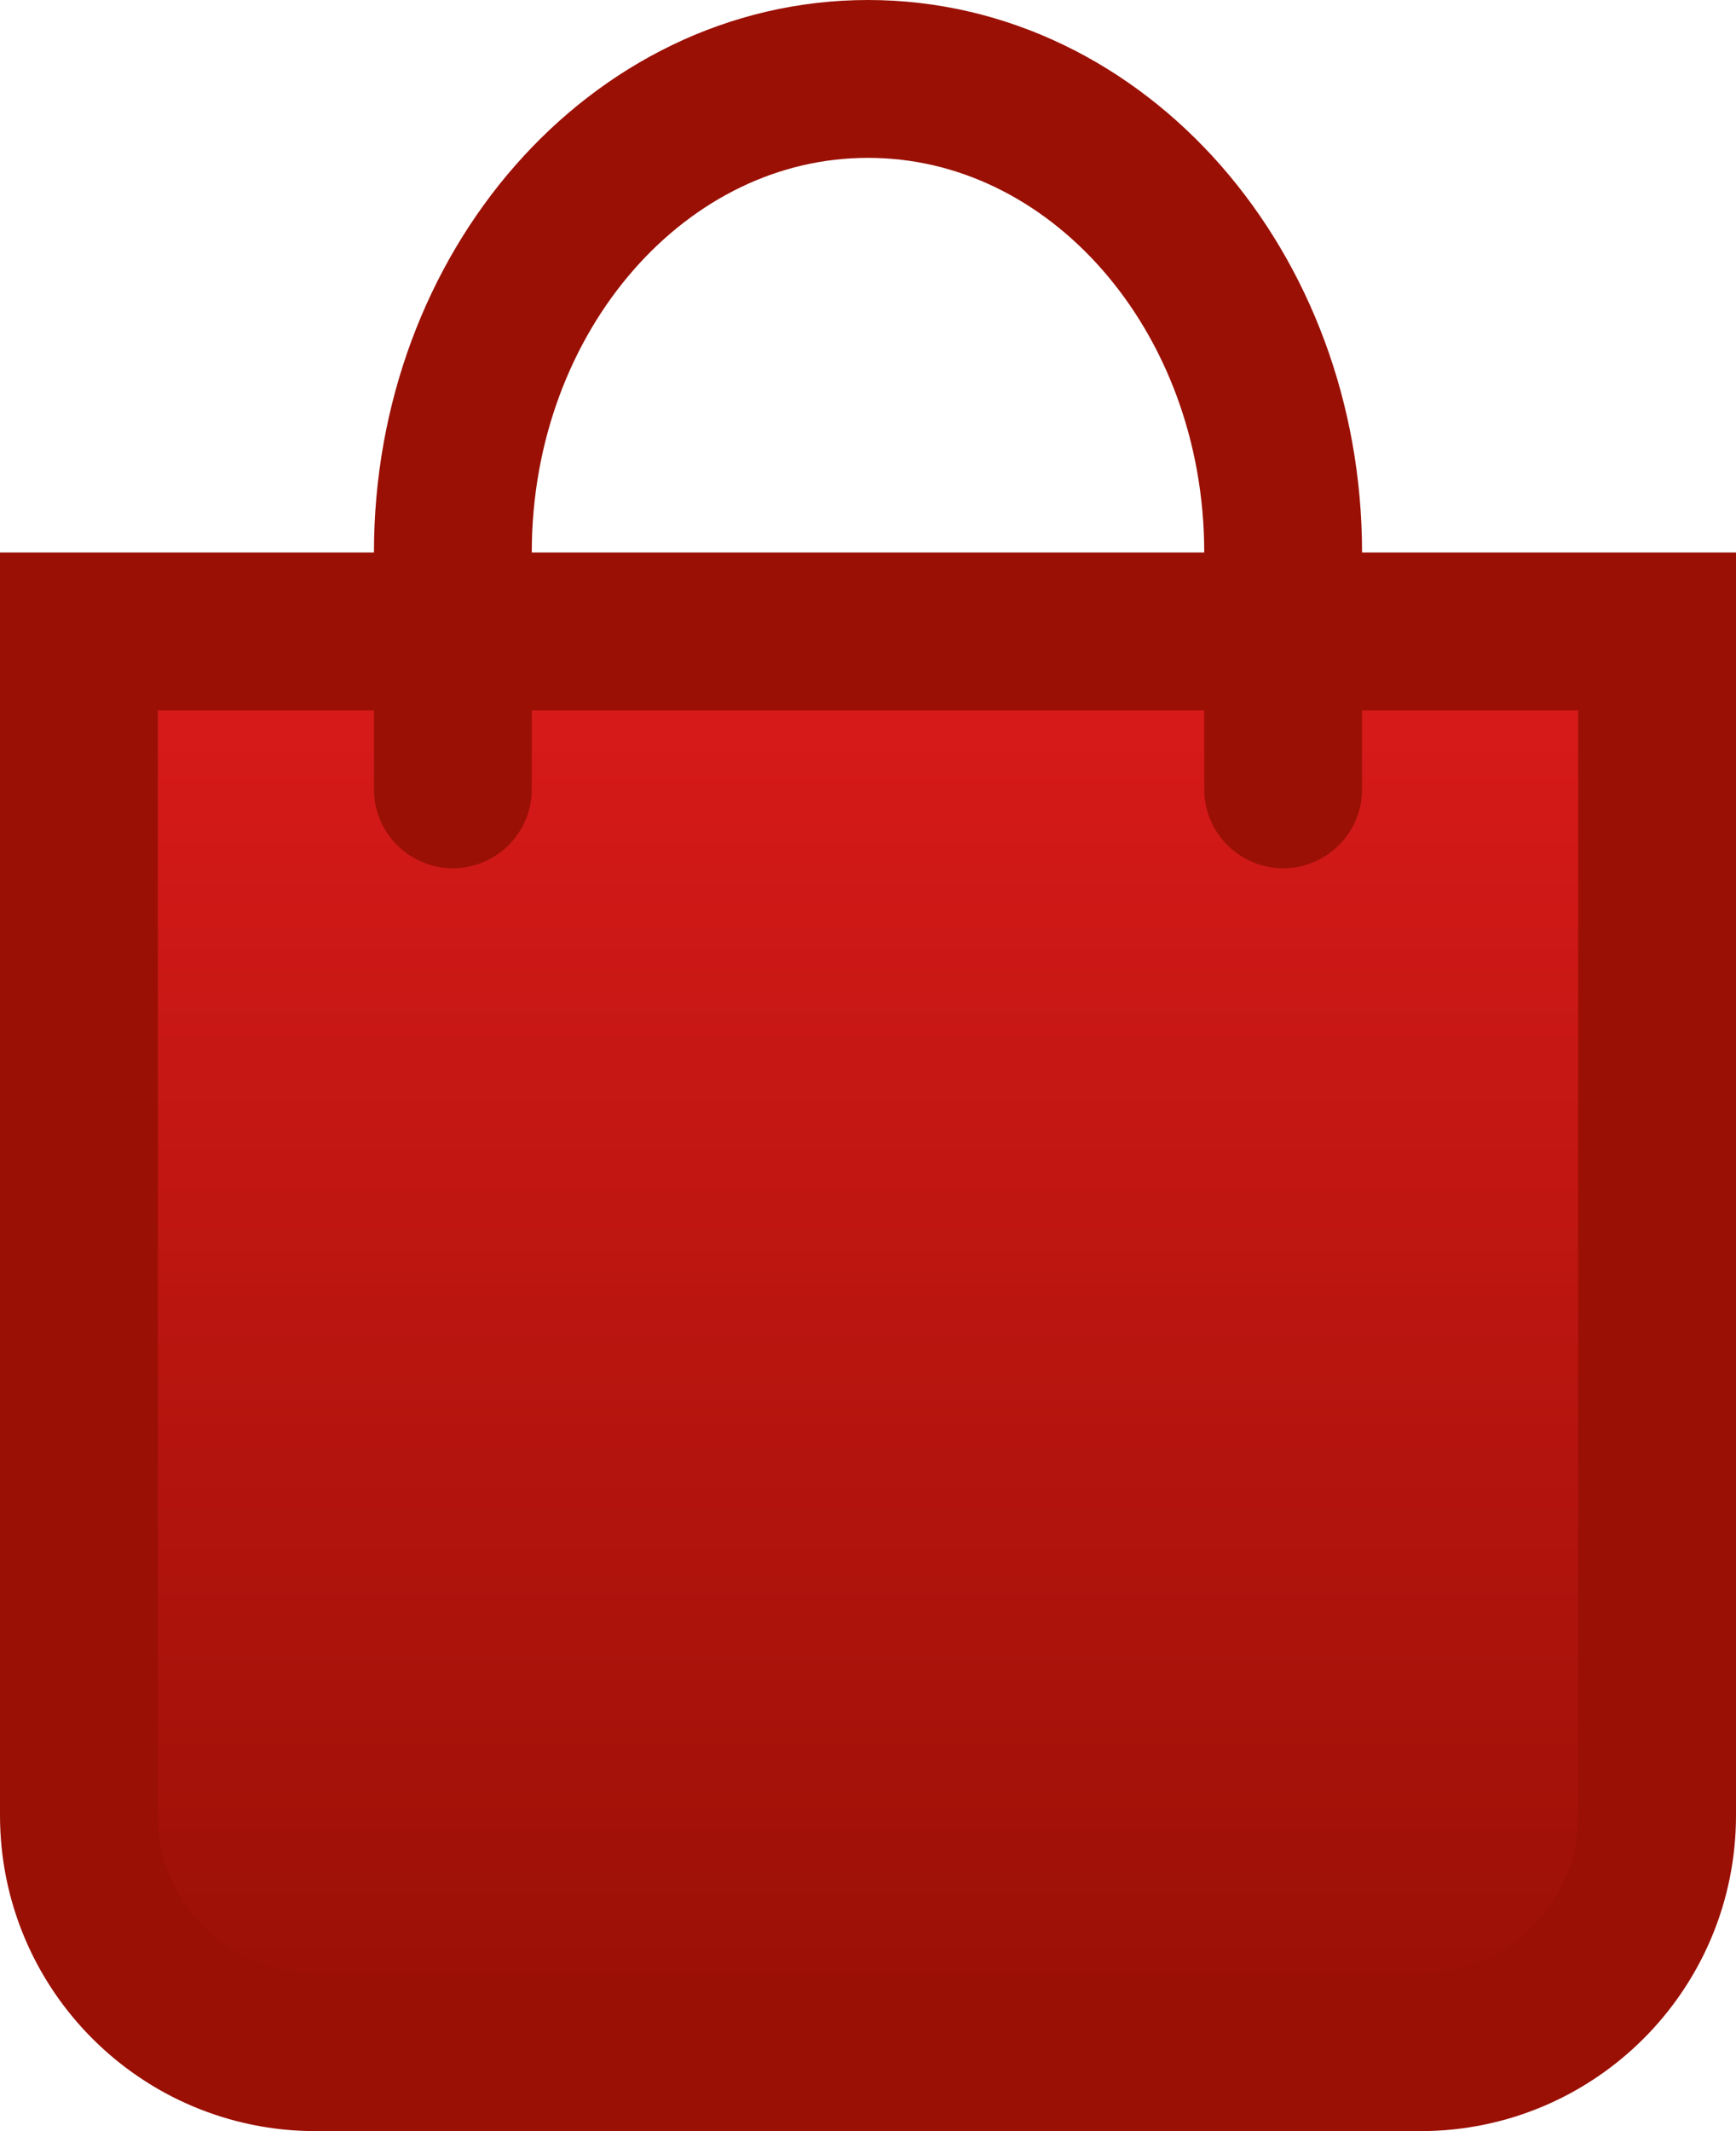
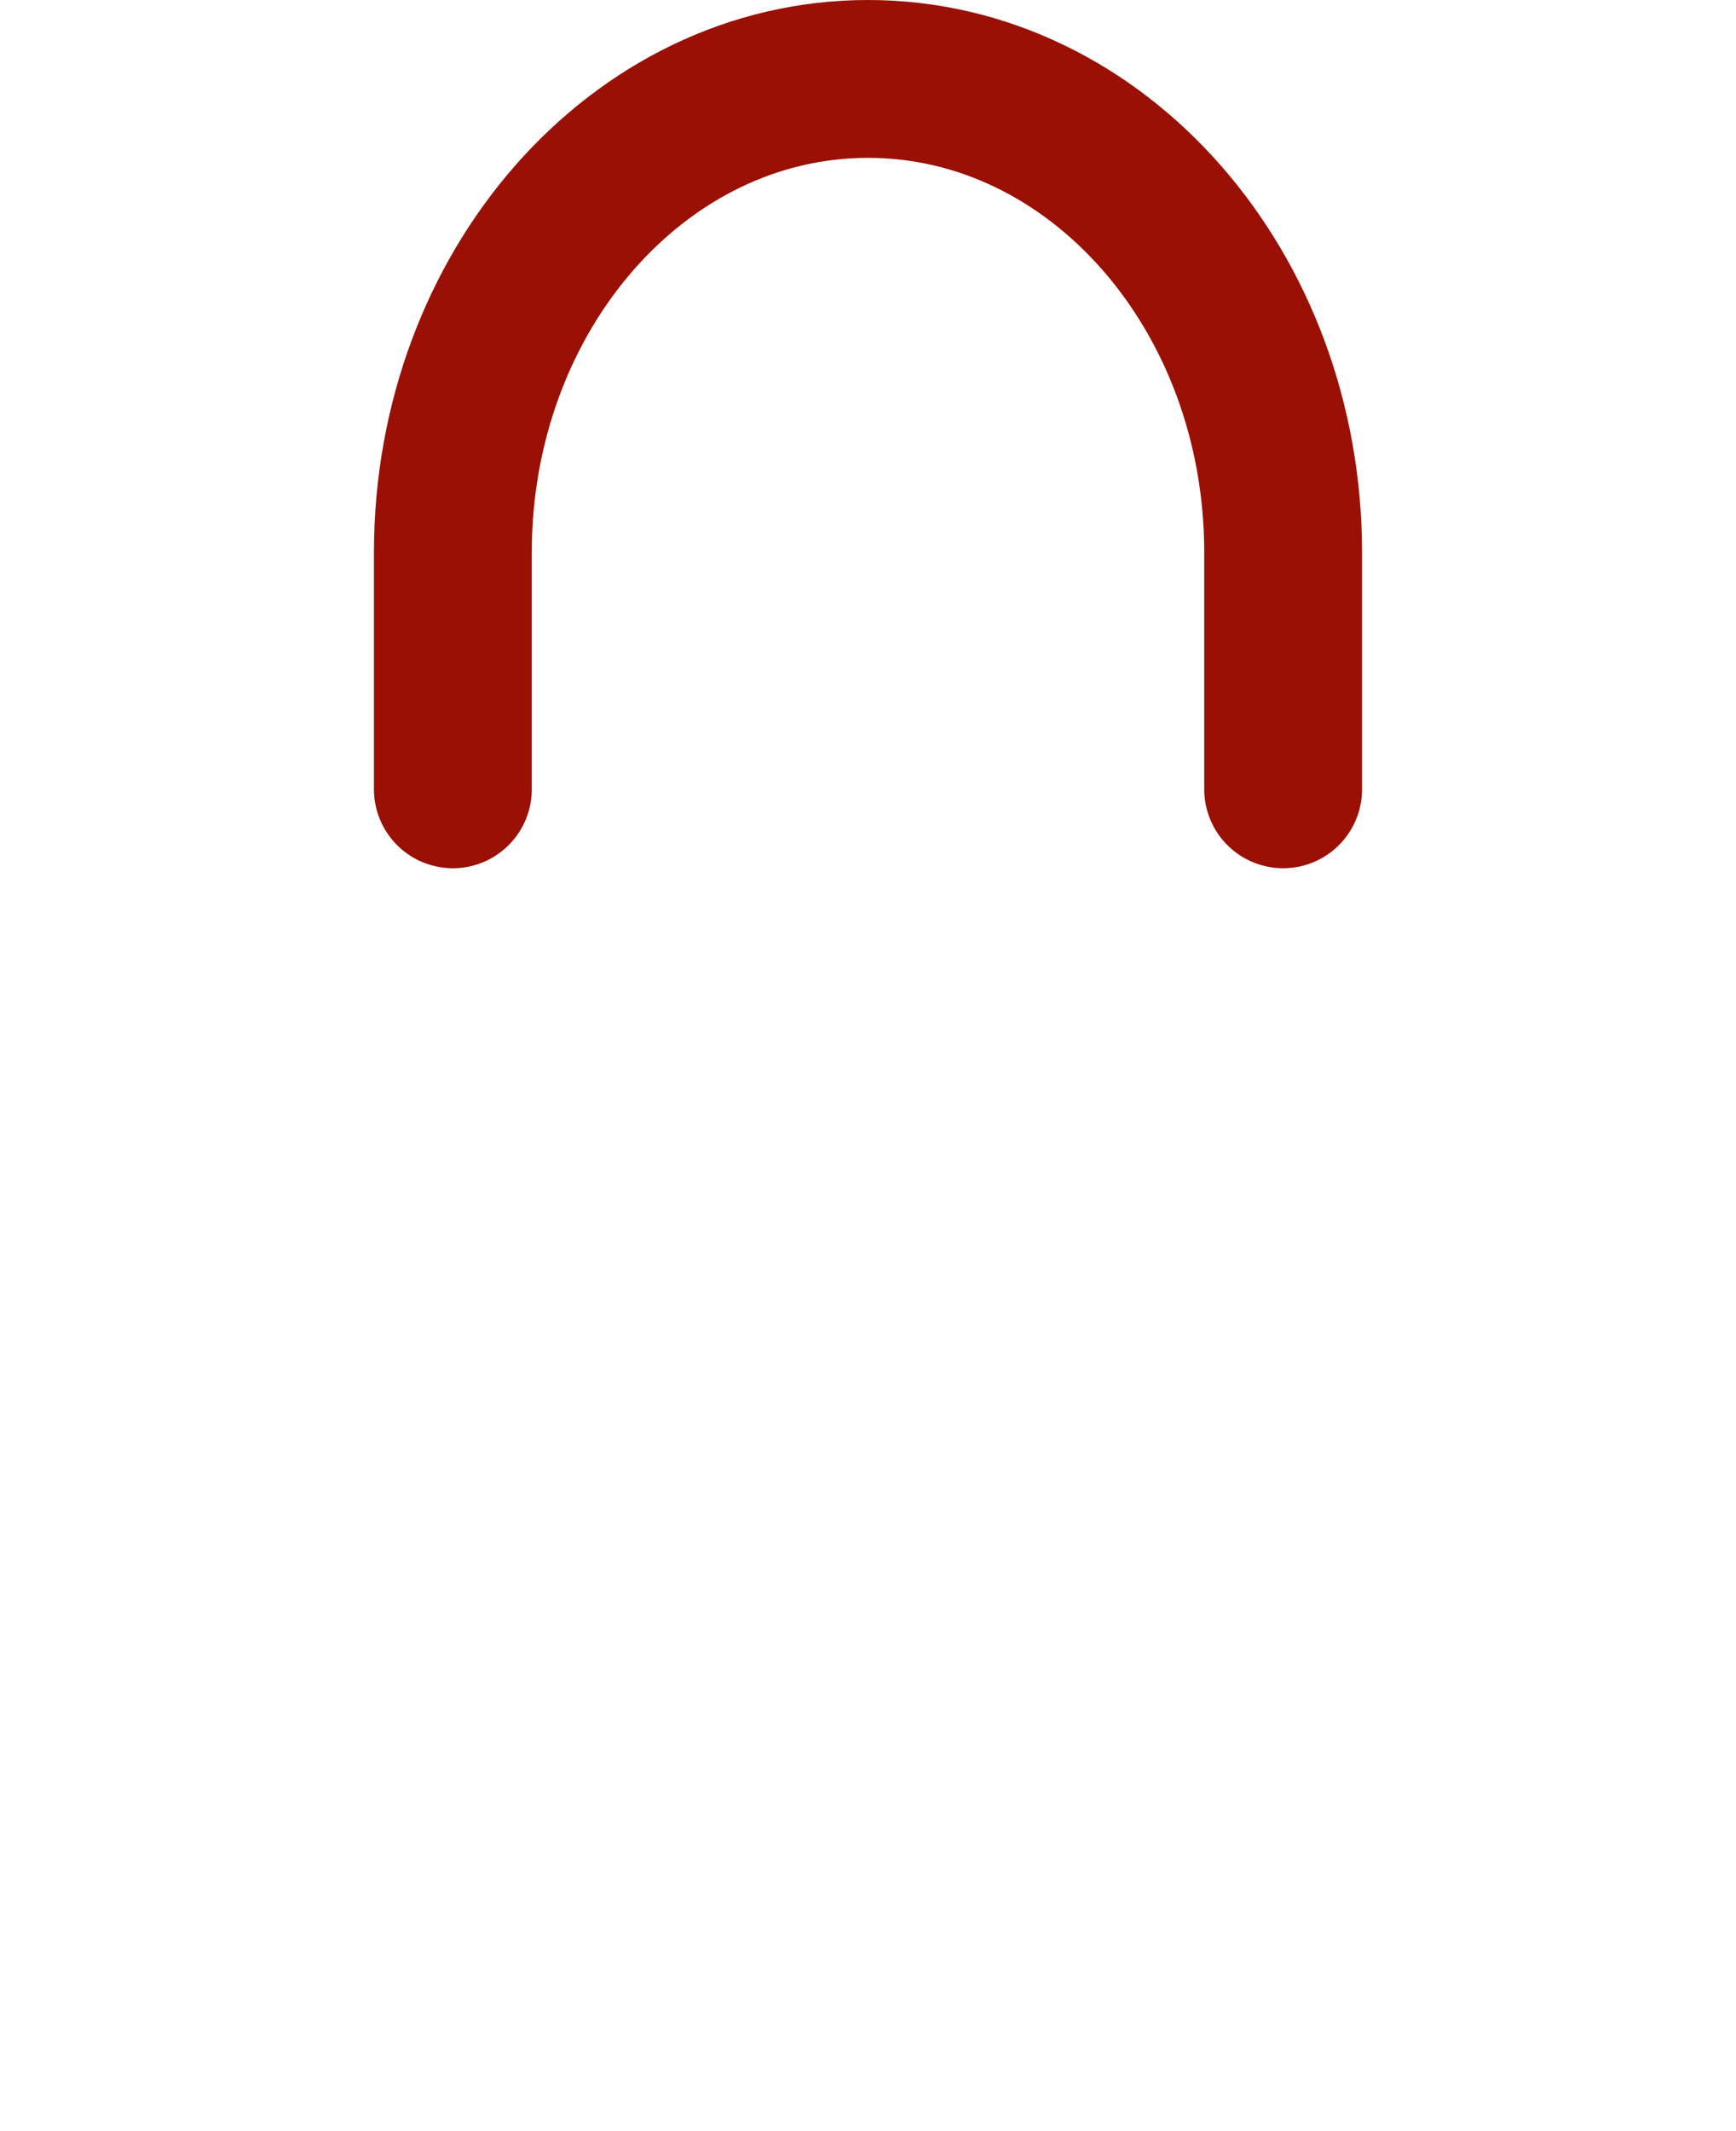
<svg xmlns="http://www.w3.org/2000/svg" width="22" height="27" viewBox="0 0 22 27" fill="none">
-   <path d="M1 8H21V23C21 24.657 19.657 26 18 26H4C2.343 26 1 24.657 1 23V8Z" fill="url(#paint0_linear_72_322)" stroke="#9A1005" stroke-width="2" />
  <path d="M5.739 10V7C5.739 3.686 8.095 1 11 1C13.906 1 16.261 3.686 16.261 7V10" stroke="#9A1005" stroke-width="2" stroke-linecap="round" />
  <defs>
    <linearGradient id="paint0_linear_72_322" x1="11" y1="7" x2="11" y2="25.5" gradientUnits="userSpaceOnUse">
      <stop stop-color="#DE1B1C" />
      <stop offset="1" stop-color="#9A1005" />
    </linearGradient>
  </defs>
</svg>